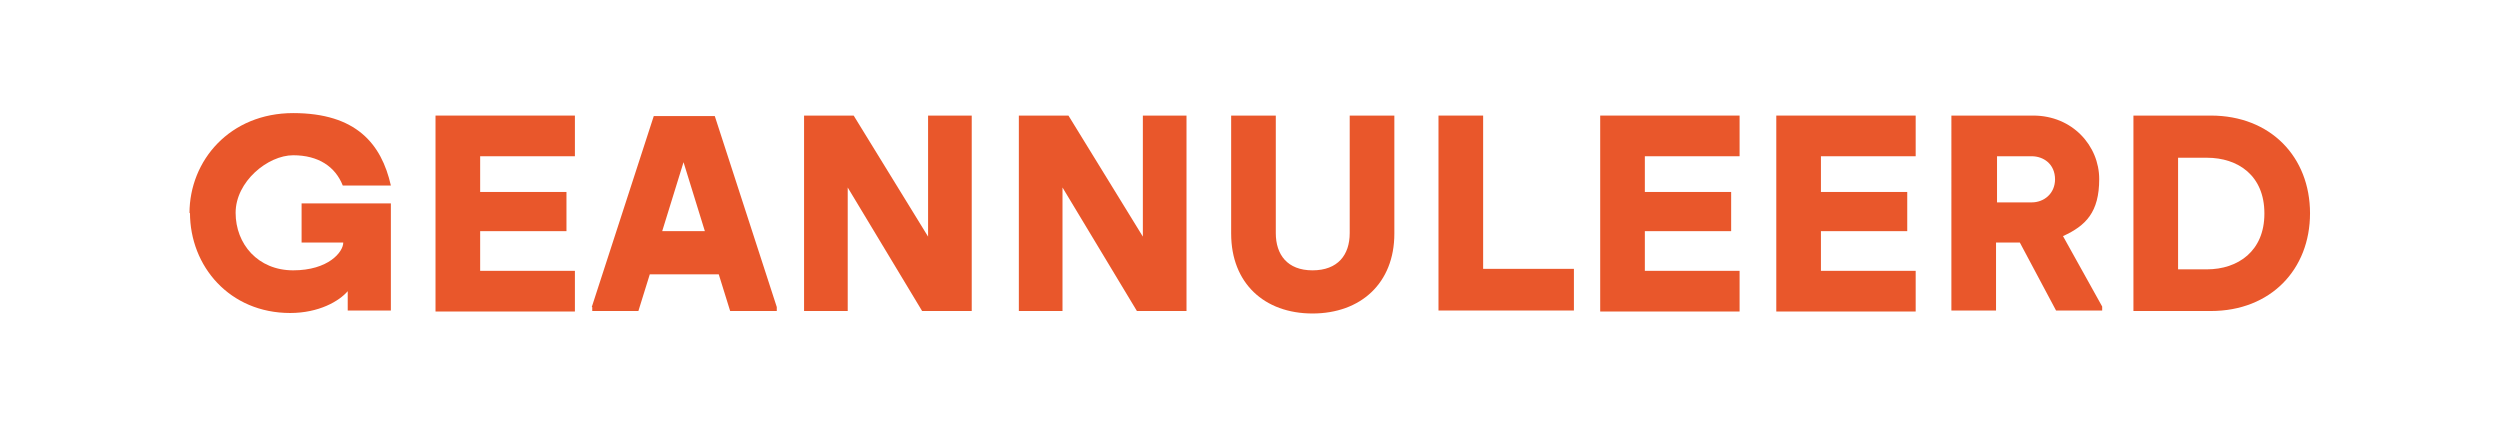
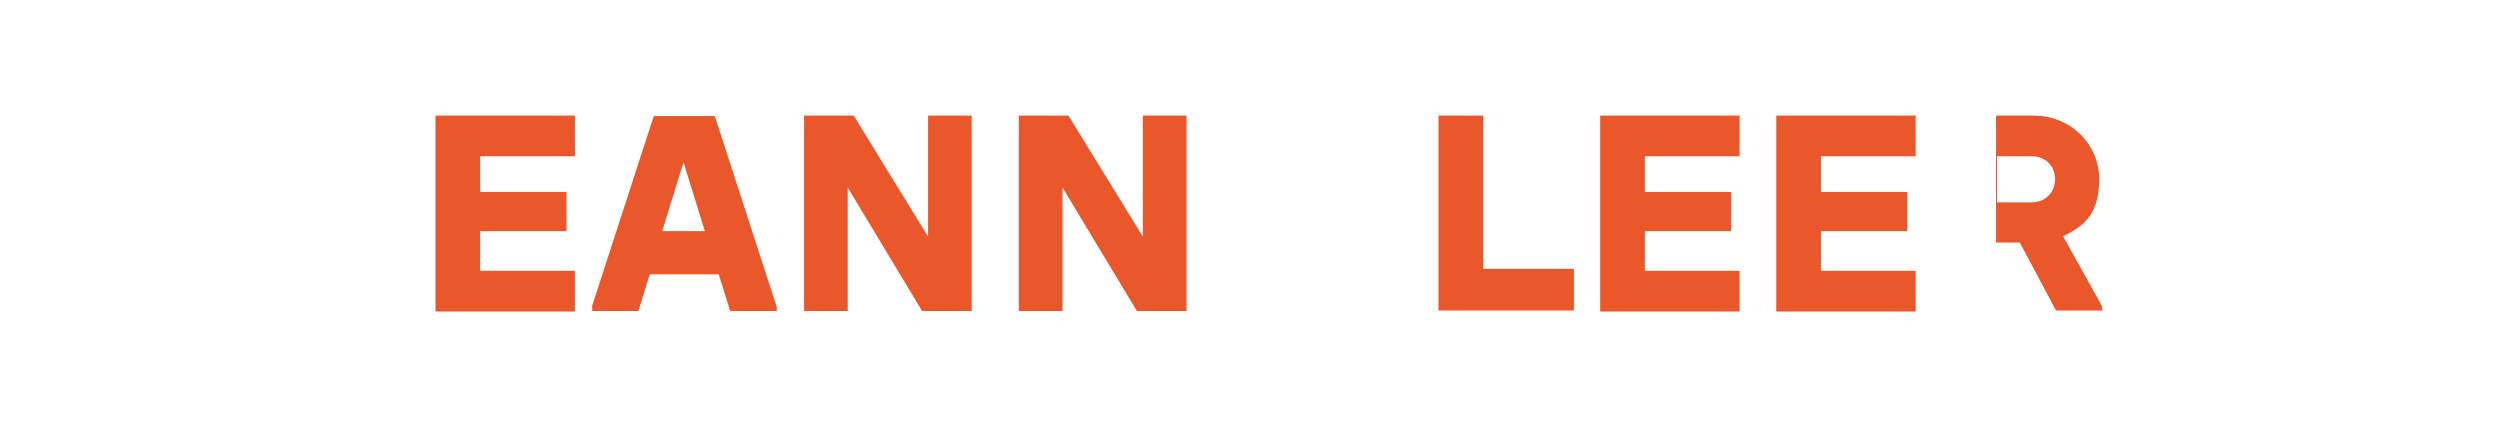
<svg xmlns="http://www.w3.org/2000/svg" id="Laag_1" version="1.1" viewBox="0 0 504 89.1">
  <defs>
    <style>
      .st0 {
        fill: #e9572b;
      }
    </style>
  </defs>
-   <path class="st0" d="M38.2,43c0-10.7,8.2-20.2,20.9-20.2s17.8,6.2,19.7,14.6h-9.7c-1.5-3.8-4.9-6.1-10-6.1s-11.6,5.3-11.6,11.6,4.5,11.6,11.6,11.6,10.1-3.7,10.1-5.6h0c0,0-8.4,0-8.4,0v-7.9h18v21.6h-8.7v-3.9c-1.7,2-5.8,4.4-11.6,4.4-12.2,0-20.2-9.4-20.2-20.2Z" />
  <path class="st0" d="M87.8,23.3h28.1v8.2h-19.1v7.2h17.4v7.9h-17.4v8h19.1v8.2h-28.1V23.3Z" />
  <path class="st0" d="M119.3,61.9l12.5-38.5h12.3l12.5,38.5v.8h-9.4l-2.3-7.4h-13.9l-2.3,7.4h-9.3v-.8ZM142.1,46.6l-4.3-13.9-4.3,13.9h8.5Z" />
  <path class="st0" d="M162.1,23.3h10l15,24.4v-24.4h8.8v39.4h-10l-15-24.9v24.9h-8.8V23.3Z" />
  <path class="st0" d="M205.4,23.3h10l15,24.4v-24.4h8.8v39.4h-10l-15-24.9v24.9h-8.8V23.3Z" />
-   <path class="st0" d="M248.2,47.1v-23.8h9v23.7c0,4.3,2.3,7.5,7.4,7.5s7.5-3.1,7.5-7.5v-23.7h9v23.8c0,10-6.8,16.1-16.5,16.1s-16.4-6.1-16.4-16.1Z" />
  <path class="st0" d="M290,23.3h9v30.9h18.3v8.4h-27.3V23.3Z" />
  <path class="st0" d="M322.6,23.3h28.1v8.2h-19.1v7.2h17.4v7.9h-17.4v8h19.1v8.2h-28.1V23.3Z" />
  <path class="st0" d="M358.1,23.3h28.1v8.2h-19.1v7.2h17.4v7.9h-17.4v8h19.1v8.2h-28.1V23.3Z" />
-   <path class="st0" d="M393.5,23.3h16.4c7.9,0,13.3,6.1,13.3,12.8s-2.7,9.4-7.3,11.5l7.9,14.2v.8h-9.3l-7.3-13.7h-4.8v13.7h-9V23.3ZM414.3,36.2c0-3.2-2.4-4.7-4.7-4.7h-7v9.3h7c2.4,0,4.7-1.7,4.7-4.7Z" />
-   <path class="st0" d="M430.1,23.3h15.6c12.1,0,20,8.4,20,19.7s-7.9,19.7-20,19.7h-15.6V23.3ZM456.5,43c0-7.6-5.3-11.2-11.6-11.2h-5.8v22.5h5.8c6.3,0,11.6-3.7,11.6-11.2Z" />
+   <path class="st0" d="M393.5,23.3h16.4c7.9,0,13.3,6.1,13.3,12.8s-2.7,9.4-7.3,11.5l7.9,14.2v.8h-9.3l-7.3-13.7h-4.8v13.7V23.3ZM414.3,36.2c0-3.2-2.4-4.7-4.7-4.7h-7v9.3h7c2.4,0,4.7-1.7,4.7-4.7Z" />
</svg>